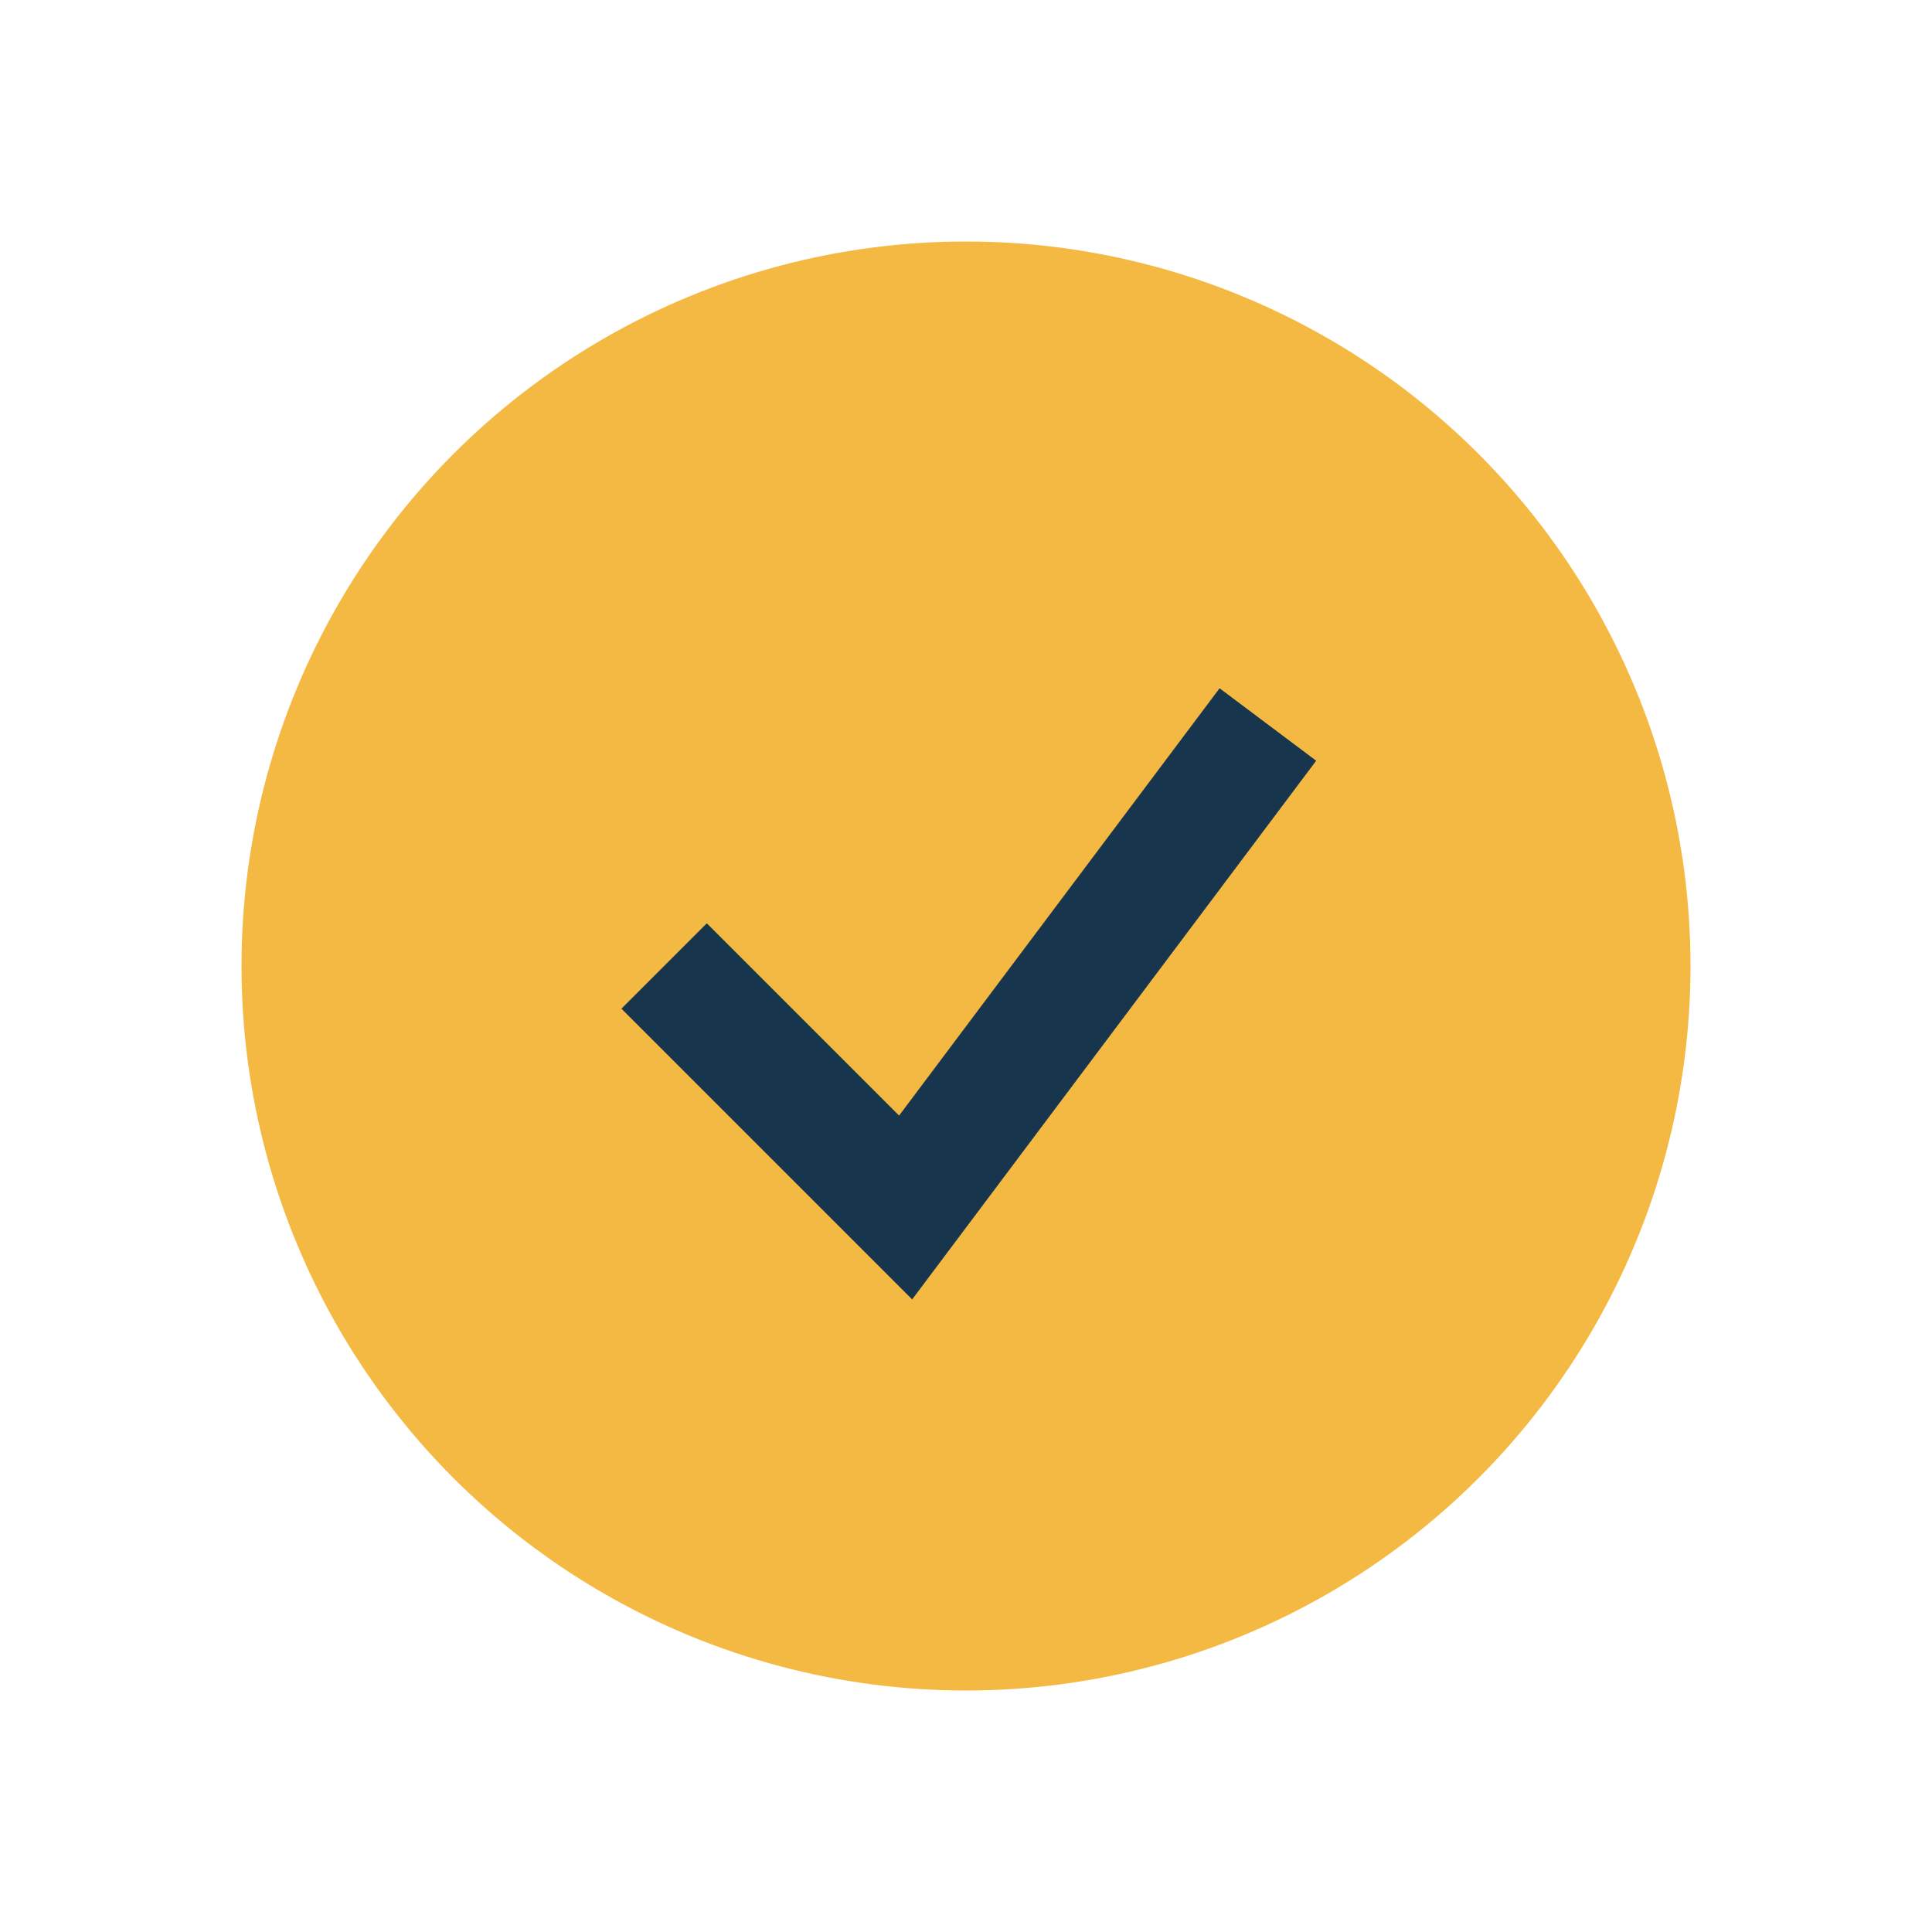
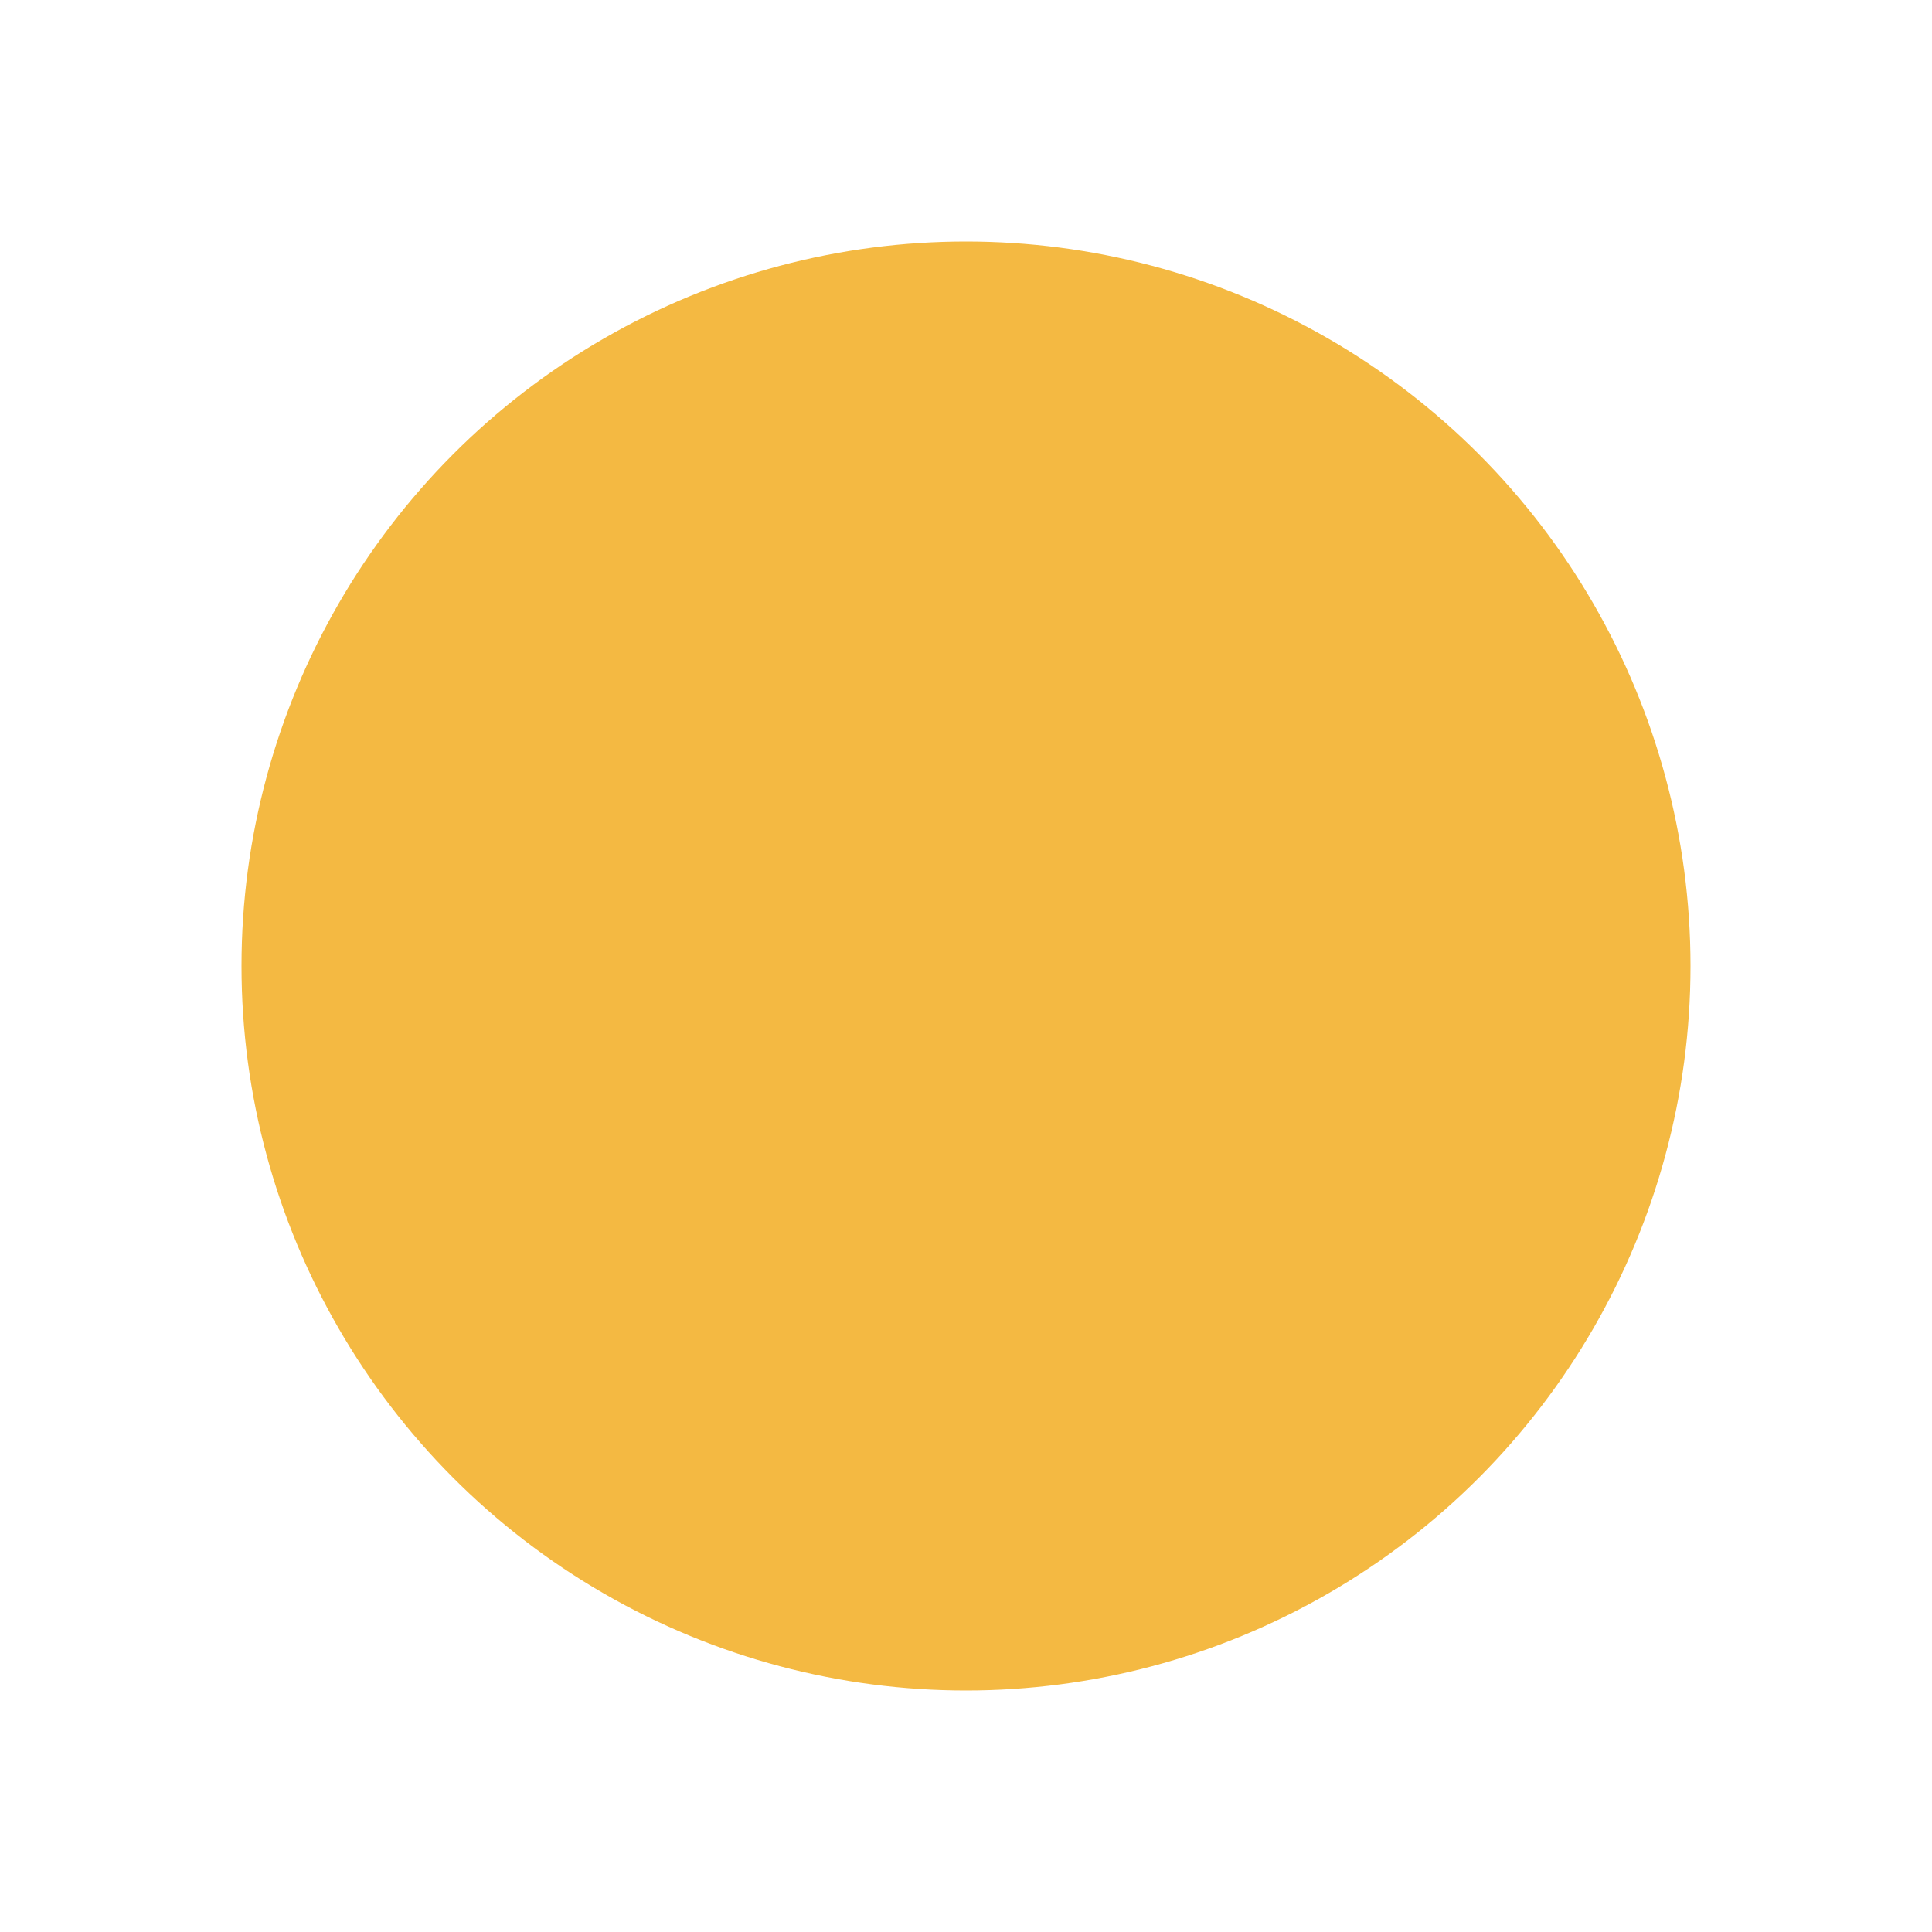
<svg xmlns="http://www.w3.org/2000/svg" width="32" height="32" viewBox="0 0 32 32">
  <circle cx="16" cy="16" r="12" fill="#F4B942" />
-   <path d="M11 16l4 4 6-8" stroke="#17354D" stroke-width="2" fill="none" />
</svg>